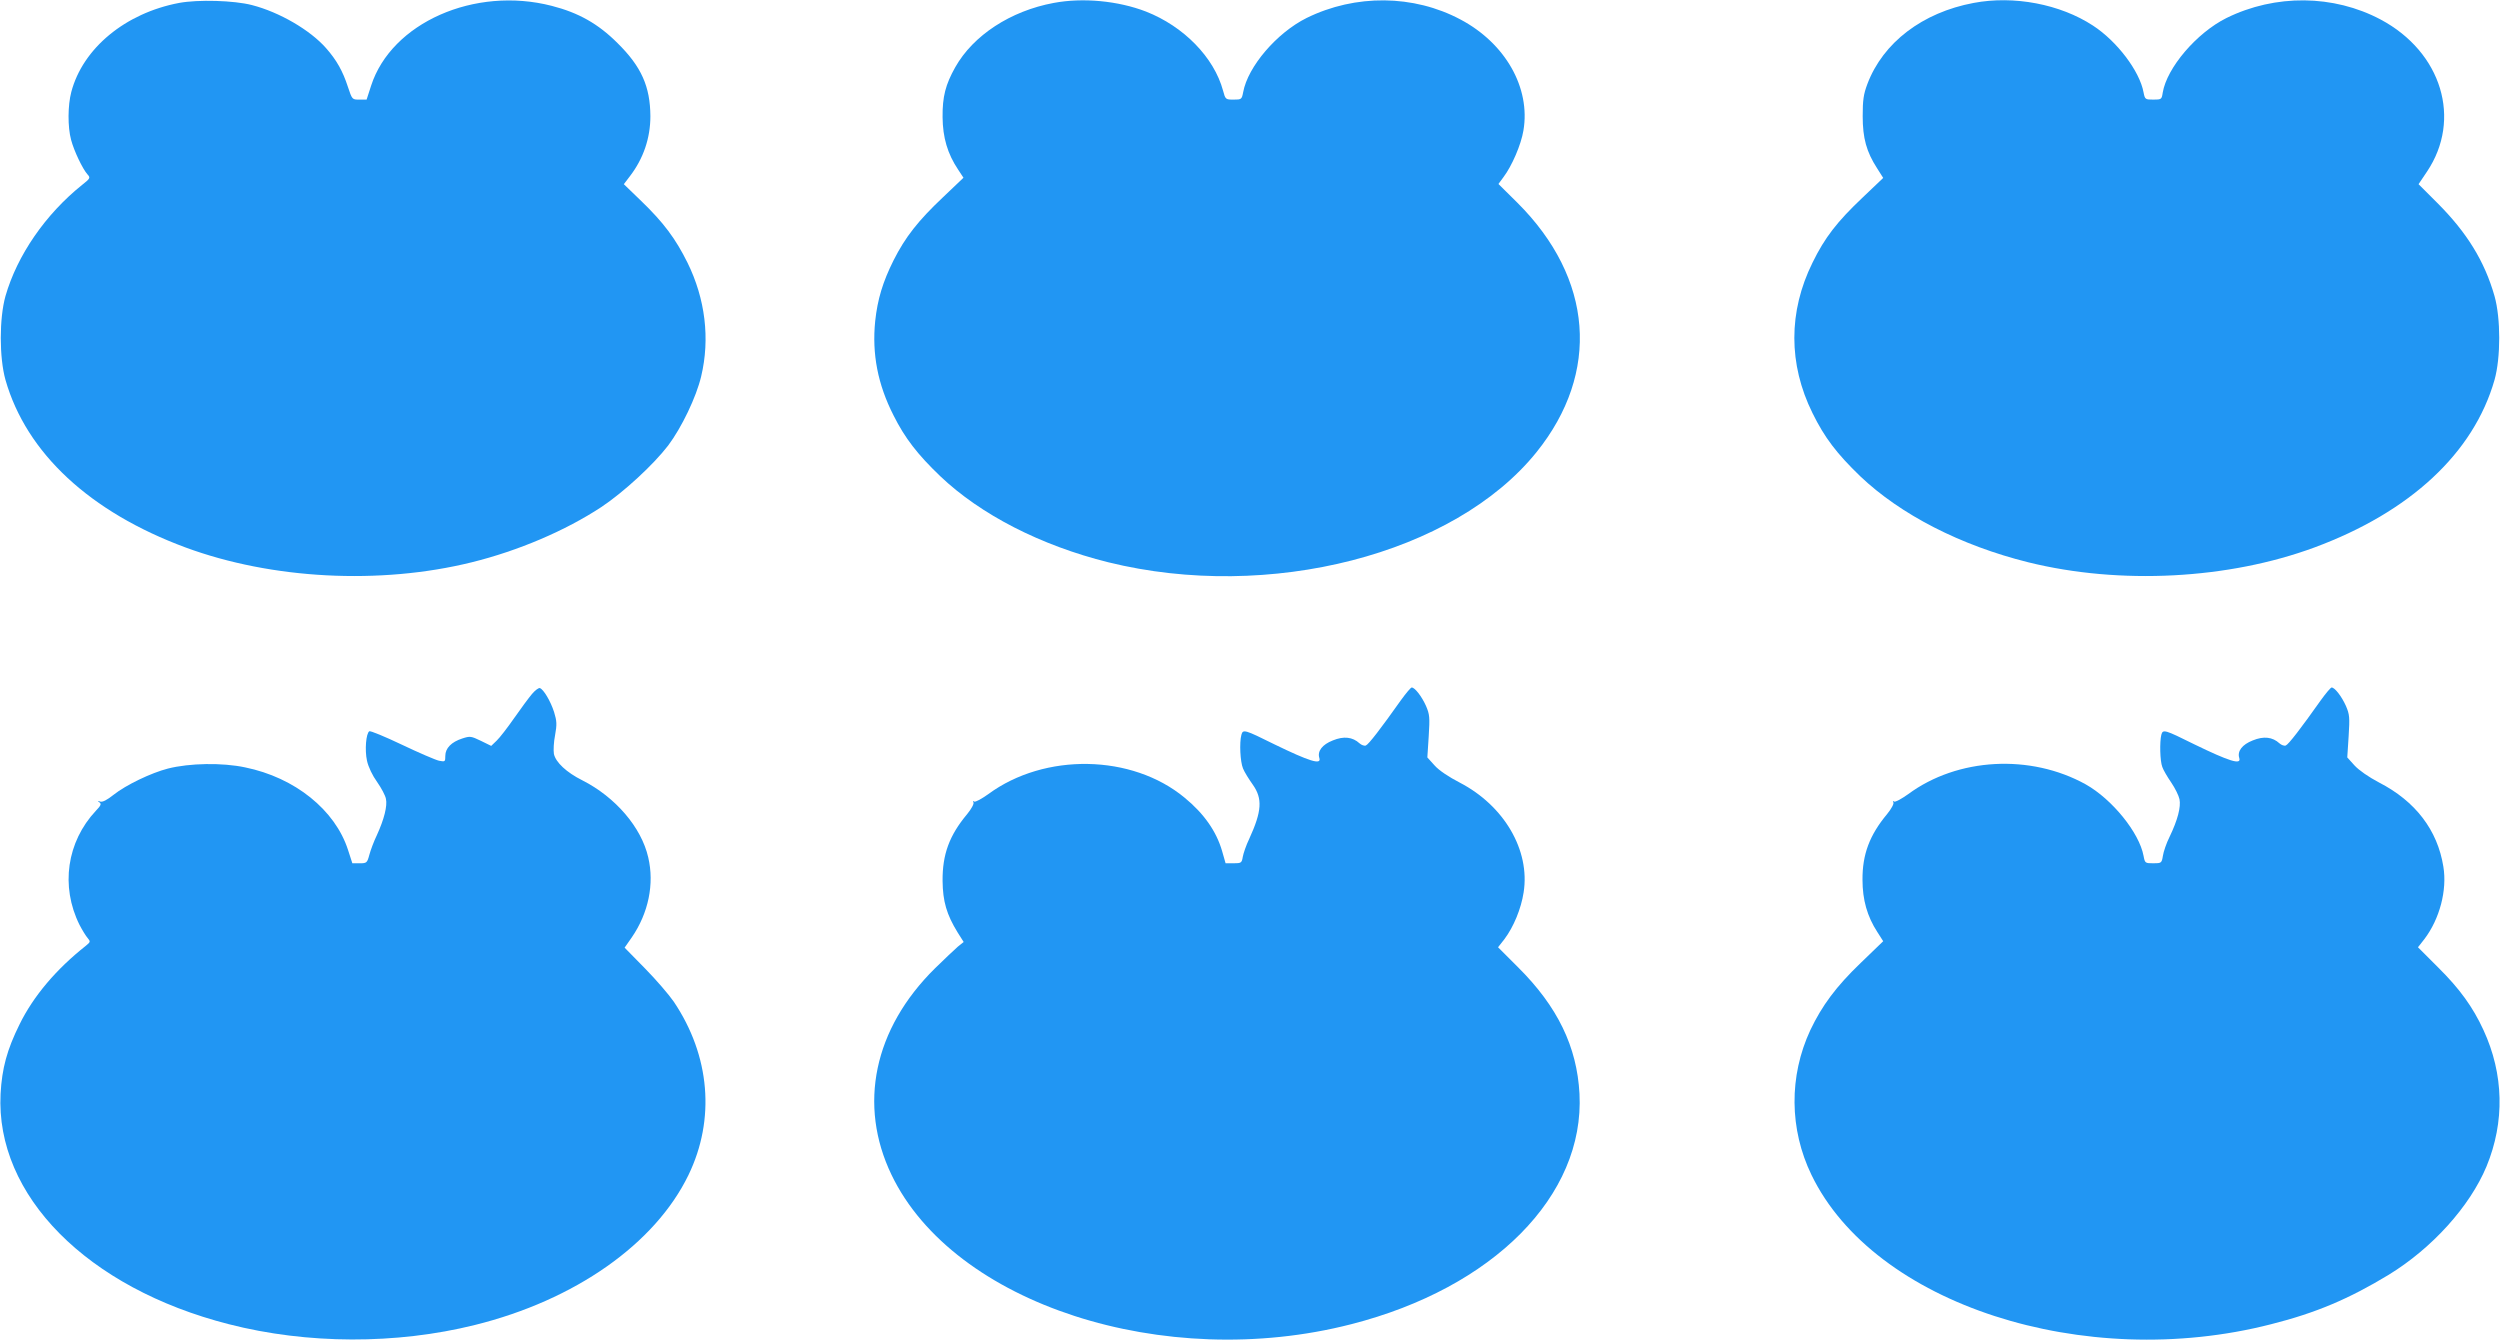
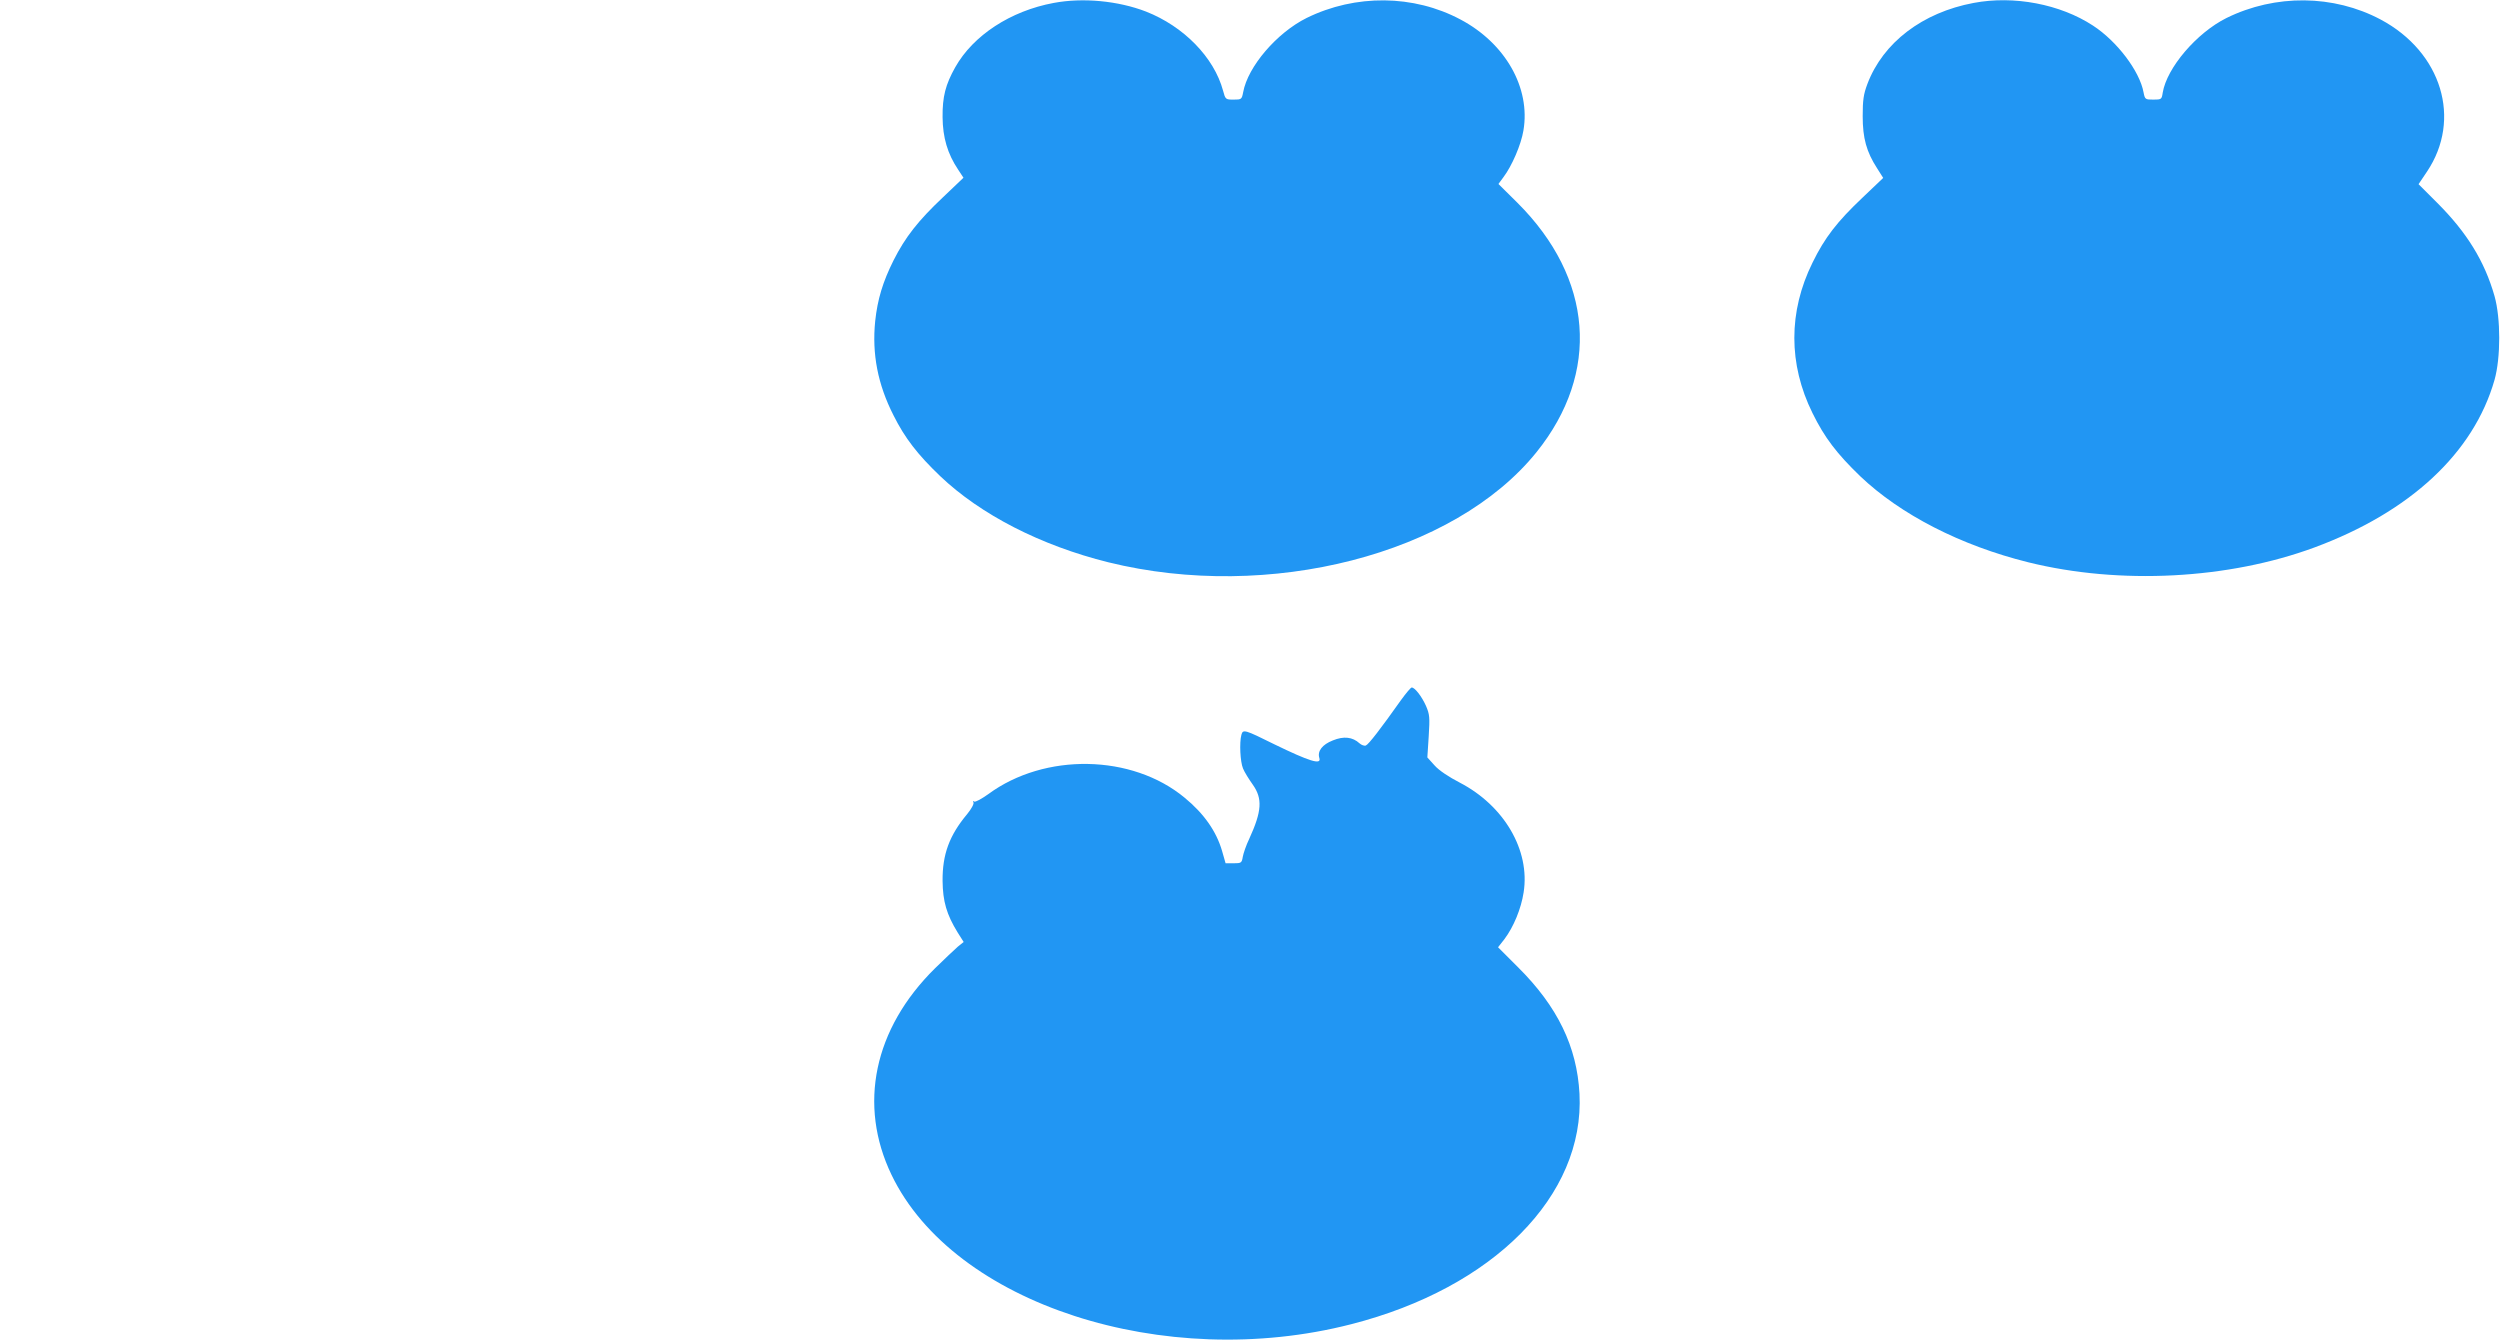
<svg xmlns="http://www.w3.org/2000/svg" version="1.0" width="1280pt" height="686pt" viewBox="0 0 1280 686" preserveAspectRatio="xMidYMid meet">
  <g transform="translate(0,686) scale(0.1,-0.1)" fill="#2196f3" stroke="none">
-     <path d="M917 6845 c-275 -52 -493 -232 -552 -456 -18 -68 -19 -179 -1 -245 15 -57 59 -149 84 -177 16 -17 14 -21 -28 -54 -187 -150 -332 -360 -392 -569 -32 -114 -32 -315 0 -429 107 -375 433 -677 922 -858 441 -163 996 -192 1465 -76 239 59 480 162 664 283 114 76 266 216 342 315 69 92 144 248 169 354 46 193 21 397 -70 582 -61 123 -122 205 -237 316 l-89 86 32 42 c68 89 104 194 104 306 -1 152 -46 254 -169 375 -98 98 -199 155 -336 190 -395 102 -821 -87 -925 -409 l-23 -71 -37 0 c-37 0 -37 0 -59 66 -26 80 -58 137 -112 198 -82 93 -239 184 -379 220 -92 24 -276 29 -373 11z" />
    <path d="M5395 6845 c-221 -41 -412 -166 -504 -329 -50 -89 -66 -151 -65 -256 1 -104 25 -187 80 -269 l27 -41 -106 -101 c-126 -119 -192 -203 -252 -322 -55 -110 -82 -199 -94 -311 -17 -168 13 -324 94 -483 58 -116 123 -200 239 -311 207 -197 515 -355 861 -441 823 -203 1771 41 2192 564 328 408 290 890 -98 1277 l-97 96 25 34 c44 58 91 167 103 240 37 218 -92 446 -322 568 -240 128 -538 131 -788 8 -153 -76 -301 -249 -325 -380 -7 -37 -9 -38 -49 -38 -41 0 -42 1 -54 46 -46 170 -201 329 -395 405 -143 55 -323 72 -472 44z" />
    <path d="M10105 6845 c-262 -49 -464 -203 -544 -415 -20 -53 -24 -83 -24 -165 0 -112 19 -182 74 -267 l31 -49 -105 -100 c-131 -124 -194 -205 -257 -334 -124 -251 -124 -519 0 -770 62 -126 124 -207 244 -323 207 -197 515 -355 861 -441 469 -116 1024 -87 1465 76 489 181 815 483 922 858 32 114 32 315 0 429 -51 179 -142 326 -293 477 l-96 96 43 64 c180 268 76 612 -237 779 -241 128 -539 131 -789 8 -153 -76 -306 -255 -327 -383 -5 -34 -7 -35 -48 -35 -41 0 -43 1 -50 37 -20 109 -136 262 -259 342 -168 110 -405 155 -611 116z" />
-     <path d="M2724 3307 c-16 -19 -57 -74 -91 -123 -34 -49 -75 -102 -90 -116 l-28 -27 -53 26 c-50 24 -55 25 -95 12 -56 -18 -87 -50 -87 -89 0 -30 -1 -31 -32 -25 -18 4 -104 41 -190 82 -86 41 -161 72 -167 69 -17 -11 -24 -96 -12 -151 7 -32 28 -76 52 -109 21 -30 42 -69 45 -86 8 -36 -9 -104 -46 -185 -16 -33 -33 -79 -39 -102 -11 -41 -14 -43 -49 -43 l-38 0 -22 68 c-66 205 -272 371 -527 423 -117 25 -285 22 -395 -6 -86 -22 -215 -84 -278 -134 -34 -27 -57 -39 -69 -35 -14 5 -15 4 -4 -4 11 -8 8 -16 -18 -43 -149 -159 -182 -387 -84 -584 14 -27 33 -58 42 -68 15 -18 14 -20 -9 -39 -152 -120 -269 -258 -340 -403 -64 -129 -90 -225 -97 -355 -27 -520 443 -995 1169 -1180 401 -103 857 -104 1259 -4 513 127 923 415 1094 768 138 285 111 610 -75 887 -24 35 -90 112 -147 170 l-105 107 37 53 c85 124 116 273 84 409 -35 154 -168 309 -338 395 -80 40 -136 92 -145 135 -3 18 -1 61 6 96 10 55 9 72 -5 118 -18 56 -54 117 -73 123 -6 2 -24 -11 -40 -30z" />
    <path d="M7172 3274 c-102 -144 -165 -226 -179 -231 -7 -3 -22 2 -32 11 -36 33 -81 38 -137 15 -54 -21 -80 -55 -69 -90 12 -37 -51 -17 -230 70 -153 76 -161 78 -169 49 -11 -41 -6 -138 8 -172 7 -18 30 -55 50 -83 51 -72 47 -136 -18 -278 -16 -33 -30 -75 -33 -92 -5 -31 -8 -33 -47 -33 l-41 0 -18 63 c-29 100 -92 191 -192 273 -269 223 -716 231 -1005 18 -34 -24 -66 -42 -72 -38 -7 4 -8 3 -4 -4 4 -7 -10 -33 -32 -60 -92 -110 -127 -207 -126 -342 1 -105 21 -173 77 -264 l31 -49 -30 -24 c-16 -14 -69 -64 -117 -111 -313 -309 -395 -699 -222 -1058 318 -660 1395 -1010 2353 -764 728 186 1196 658 1169 1180 -13 241 -112 446 -314 647 l-103 103 33 42 c47 63 85 155 98 239 34 216 -100 444 -327 562 -56 29 -106 62 -129 88 l-37 41 7 108 c6 97 5 112 -14 156 -22 49 -57 94 -73 94 -5 0 -30 -30 -56 -66z" />
-     <path d="M11882 3274 c-102 -144 -165 -226 -179 -231 -7 -3 -22 2 -32 11 -36 33 -81 38 -137 15 -54 -21 -80 -55 -69 -90 12 -37 -51 -17 -230 70 -153 76 -161 78 -169 49 -9 -37 -7 -134 5 -165 5 -15 26 -51 46 -80 19 -28 38 -66 42 -85 8 -39 -9 -106 -51 -193 -16 -32 -31 -76 -34 -97 -6 -37 -8 -38 -49 -38 -42 0 -43 1 -50 38 -22 119 -161 290 -296 366 -283 157 -656 137 -909 -50 -34 -24 -66 -42 -72 -38 -7 4 -8 3 -4 -4 4 -7 -10 -33 -32 -60 -90 -108 -127 -207 -126 -337 0 -102 24 -187 76 -267 l30 -47 -115 -111 c-126 -121 -198 -218 -258 -344 -110 -236 -108 -507 6 -742 320 -661 1395 -1010 2353 -764 230 58 399 130 602 253 222 136 415 349 501 555 94 228 89 472 -16 699 -54 117 -121 210 -232 320 l-103 103 33 42 c78 103 117 250 97 371 -30 187 -143 335 -330 431 -53 28 -102 62 -125 87 l-37 41 7 108 c6 97 5 112 -14 156 -22 49 -57 94 -73 94 -5 0 -30 -30 -56 -66z" />
  </g>
</svg>